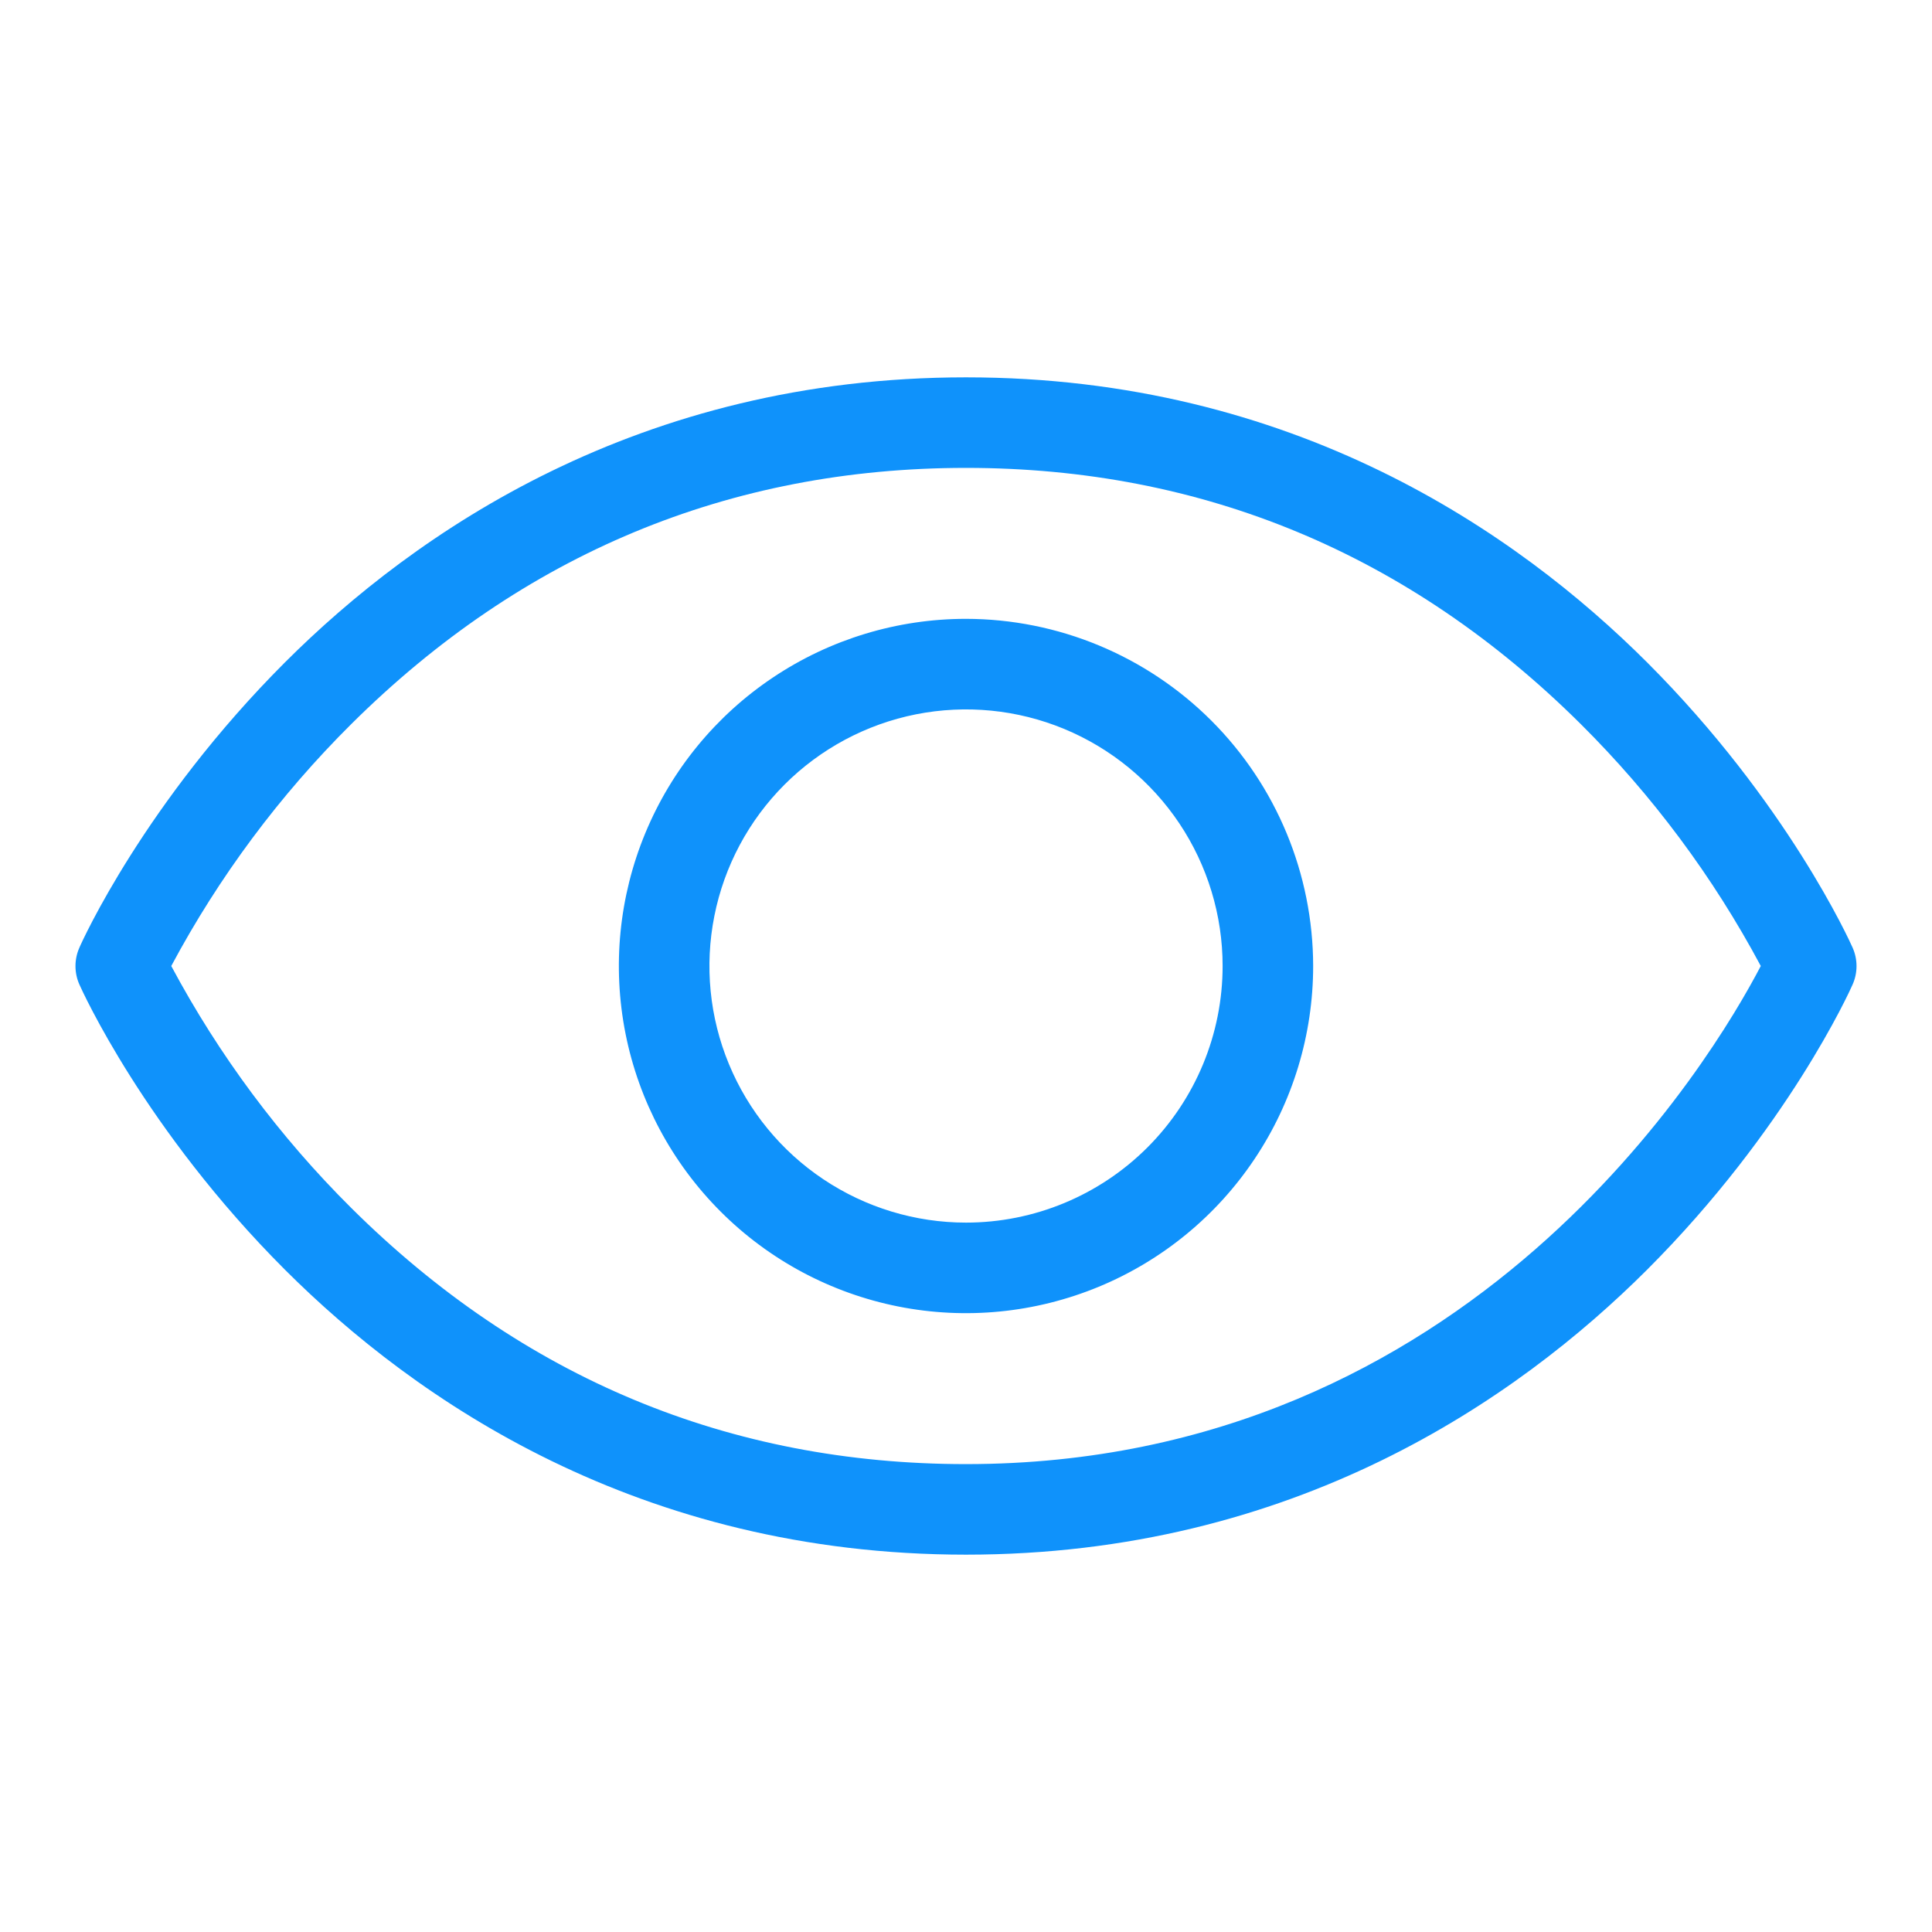
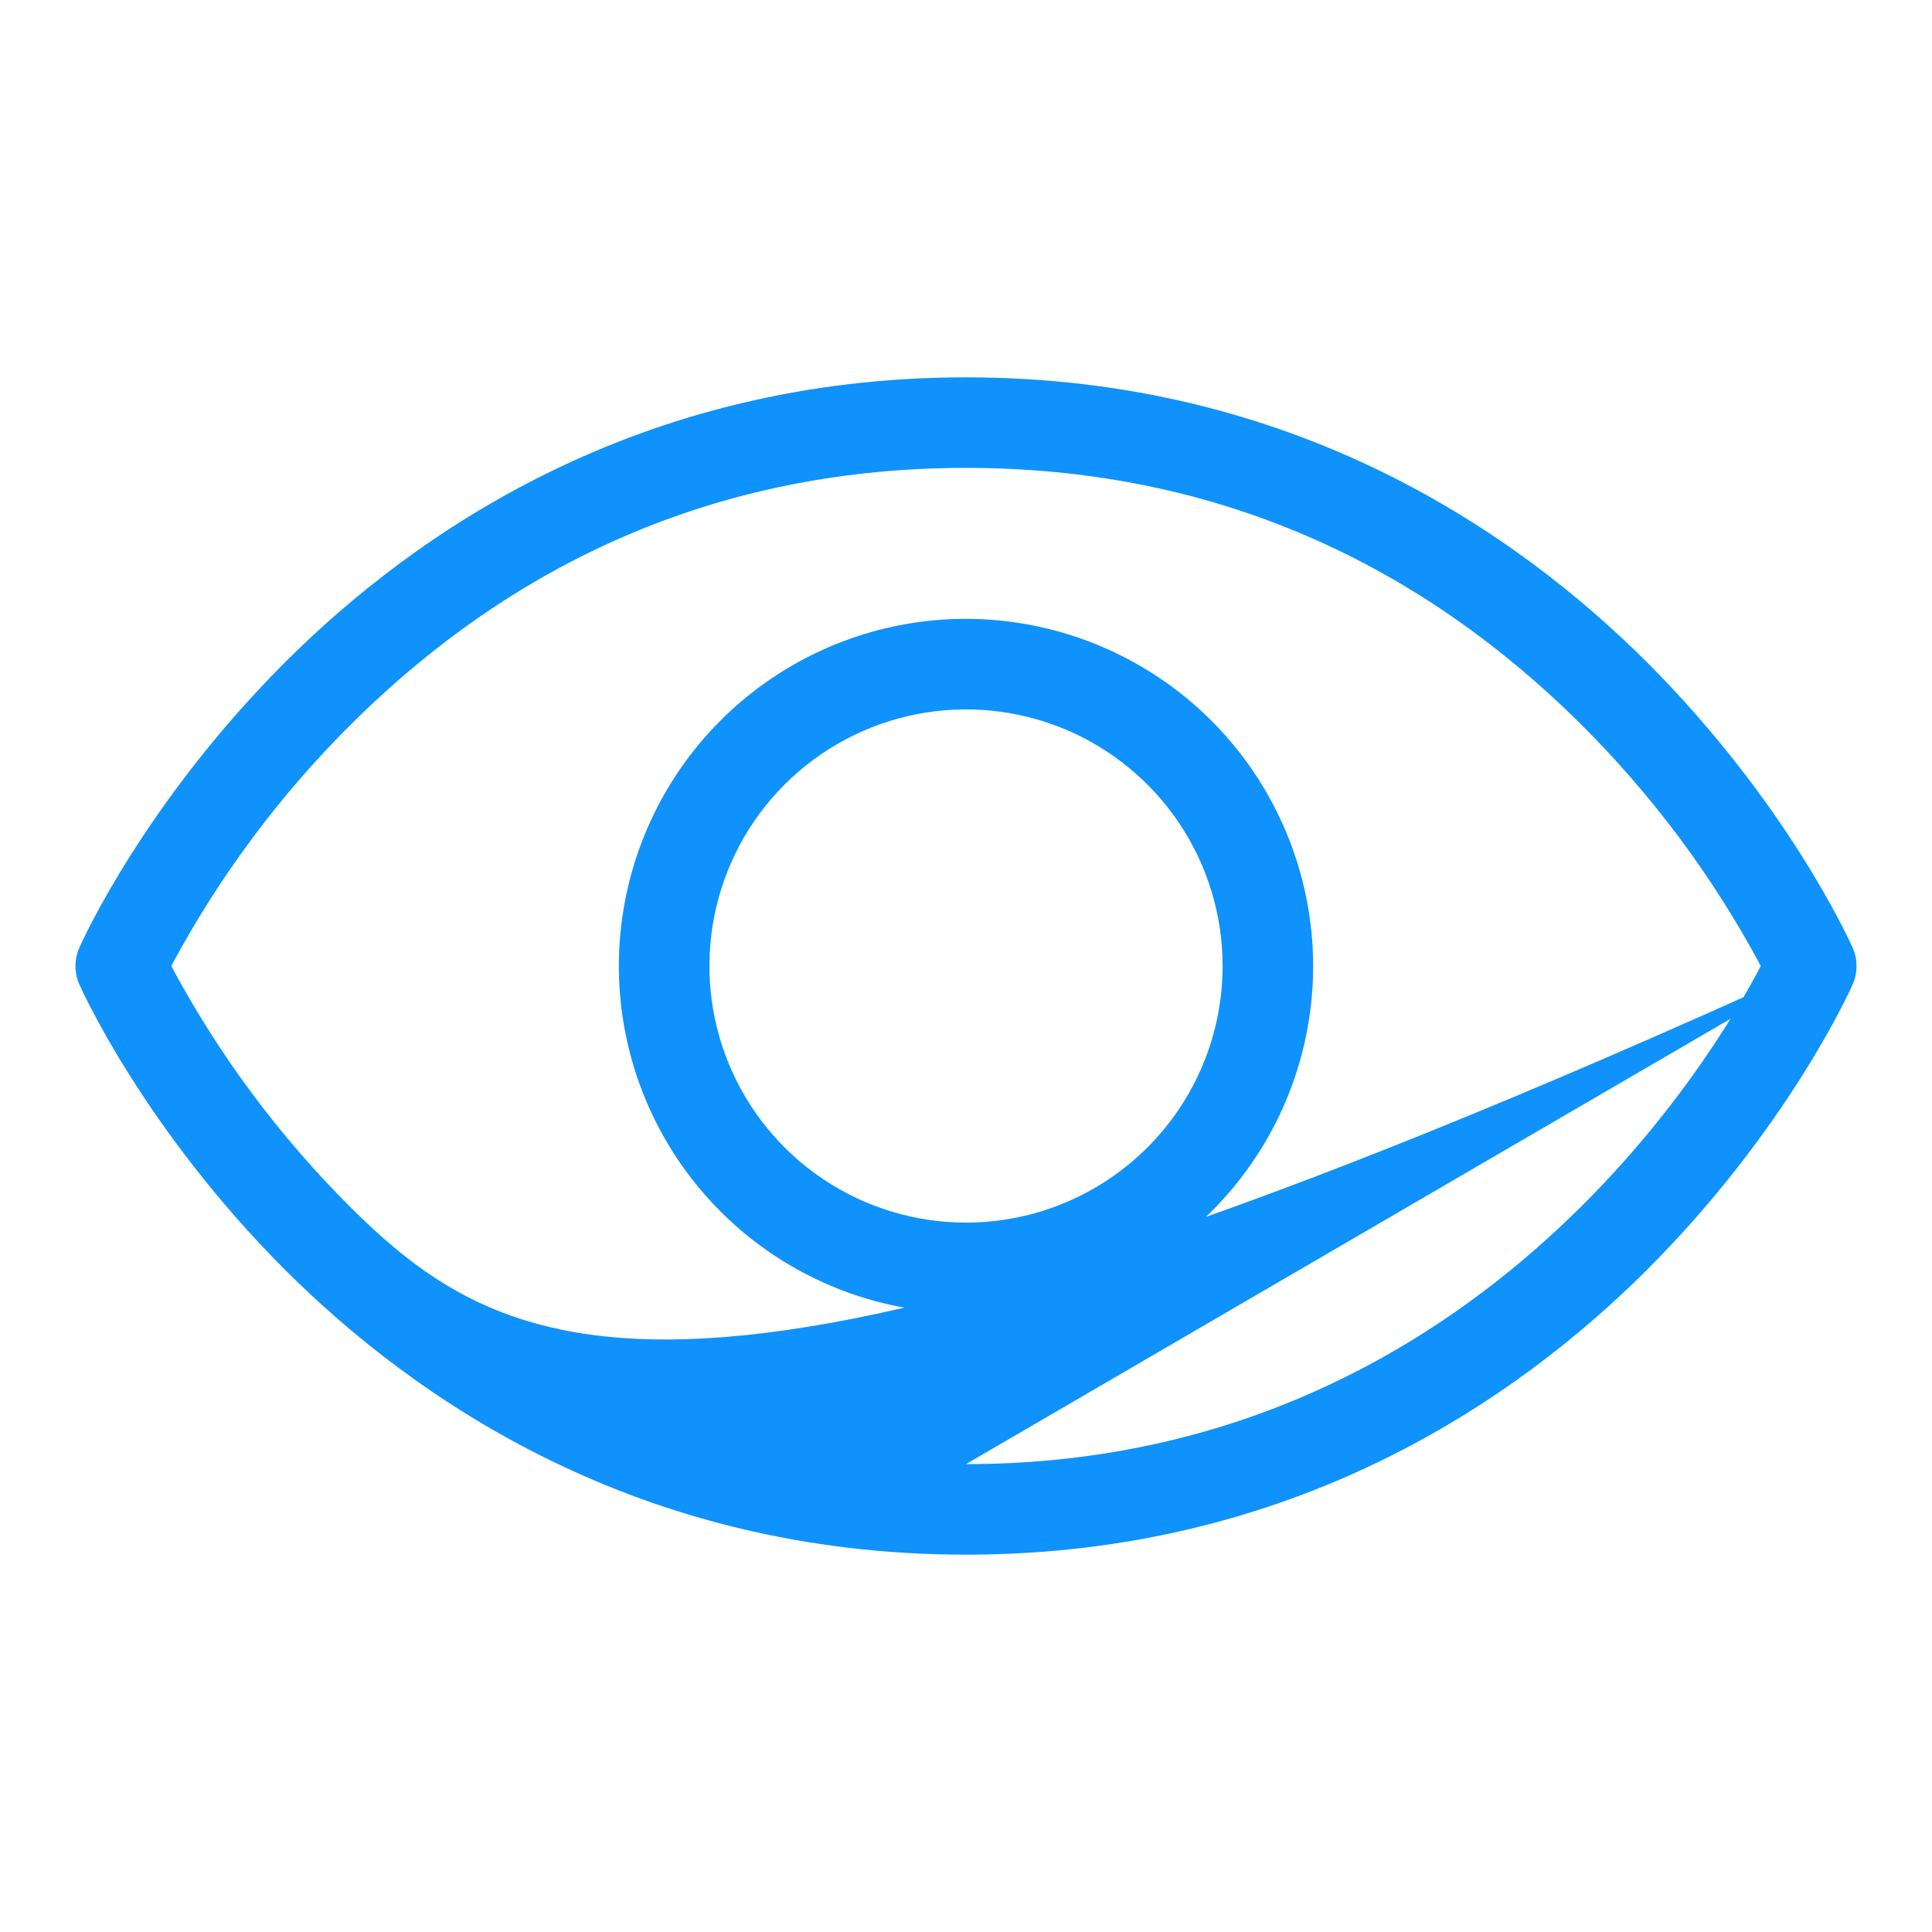
<svg xmlns="http://www.w3.org/2000/svg" width="45" height="45" viewBox="0 0 45 45" fill="none">
-   <path d="M43.151 22.073C43.091 21.936 41.629 18.693 38.363 15.427C35.332 12.4 30.126 8.789 22.5 8.789C14.875 8.789 9.668 12.4 6.638 15.427C3.372 18.693 1.909 21.93 1.849 22.073C1.789 22.208 1.758 22.354 1.758 22.502C1.758 22.649 1.789 22.796 1.849 22.931C1.909 23.066 3.372 26.309 6.638 29.575C9.668 32.602 14.875 36.211 22.5 36.211C30.126 36.211 35.332 32.602 38.363 29.575C41.629 26.309 43.091 23.071 43.151 22.931C43.211 22.796 43.242 22.649 43.242 22.502C43.242 22.354 43.211 22.208 43.151 22.073ZM22.5 34.102C16.984 34.102 12.168 32.094 8.183 28.137C6.512 26.477 5.099 24.577 3.989 22.5C5.099 20.423 6.512 18.524 8.183 16.864C12.168 12.906 16.984 10.898 22.5 10.898C28.016 10.898 32.833 12.906 36.818 16.864C38.488 18.524 39.902 20.423 41.012 22.5C39.892 24.646 34.278 34.102 22.5 34.102ZM22.5 14.414C20.901 14.414 19.338 14.888 18.008 15.777C16.678 16.665 15.642 17.928 15.03 19.406C14.418 20.883 14.258 22.509 14.57 24.078C14.882 25.646 15.652 27.087 16.783 28.218C17.913 29.349 19.354 30.119 20.923 30.431C22.491 30.743 24.117 30.582 25.595 29.97C27.072 29.358 28.335 28.322 29.223 26.992C30.112 25.663 30.586 24.099 30.586 22.5C30.583 20.356 29.731 18.301 28.215 16.785C26.699 15.27 24.644 14.417 22.5 14.414ZM22.5 28.477C21.318 28.477 20.163 28.126 19.18 27.469C18.197 26.813 17.431 25.879 16.979 24.787C16.526 23.695 16.408 22.493 16.639 21.334C16.869 20.175 17.438 19.11 18.274 18.274C19.11 17.438 20.175 16.869 21.334 16.638C22.494 16.408 23.695 16.526 24.787 16.978C25.879 17.431 26.813 18.197 27.47 19.18C28.126 20.162 28.477 21.318 28.477 22.5C28.477 24.085 27.847 25.605 26.726 26.726C25.605 27.847 24.085 28.477 22.5 28.477Z" fill="#0F92FB" />
+   <path d="M43.151 22.073C43.091 21.936 41.629 18.693 38.363 15.427C35.332 12.4 30.126 8.789 22.5 8.789C14.875 8.789 9.668 12.4 6.638 15.427C3.372 18.693 1.909 21.93 1.849 22.073C1.789 22.208 1.758 22.354 1.758 22.502C1.758 22.649 1.789 22.796 1.849 22.931C1.909 23.066 3.372 26.309 6.638 29.575C9.668 32.602 14.875 36.211 22.5 36.211C30.126 36.211 35.332 32.602 38.363 29.575C41.629 26.309 43.091 23.071 43.151 22.931C43.211 22.796 43.242 22.649 43.242 22.502C43.242 22.354 43.211 22.208 43.151 22.073ZC16.984 34.102 12.168 32.094 8.183 28.137C6.512 26.477 5.099 24.577 3.989 22.5C5.099 20.423 6.512 18.524 8.183 16.864C12.168 12.906 16.984 10.898 22.5 10.898C28.016 10.898 32.833 12.906 36.818 16.864C38.488 18.524 39.902 20.423 41.012 22.5C39.892 24.646 34.278 34.102 22.5 34.102ZM22.5 14.414C20.901 14.414 19.338 14.888 18.008 15.777C16.678 16.665 15.642 17.928 15.03 19.406C14.418 20.883 14.258 22.509 14.57 24.078C14.882 25.646 15.652 27.087 16.783 28.218C17.913 29.349 19.354 30.119 20.923 30.431C22.491 30.743 24.117 30.582 25.595 29.97C27.072 29.358 28.335 28.322 29.223 26.992C30.112 25.663 30.586 24.099 30.586 22.5C30.583 20.356 29.731 18.301 28.215 16.785C26.699 15.27 24.644 14.417 22.5 14.414ZM22.5 28.477C21.318 28.477 20.163 28.126 19.18 27.469C18.197 26.813 17.431 25.879 16.979 24.787C16.526 23.695 16.408 22.493 16.639 21.334C16.869 20.175 17.438 19.11 18.274 18.274C19.11 17.438 20.175 16.869 21.334 16.638C22.494 16.408 23.695 16.526 24.787 16.978C25.879 17.431 26.813 18.197 27.47 19.18C28.126 20.162 28.477 21.318 28.477 22.5C28.477 24.085 27.847 25.605 26.726 26.726C25.605 27.847 24.085 28.477 22.5 28.477Z" fill="#0F92FB" />
</svg>